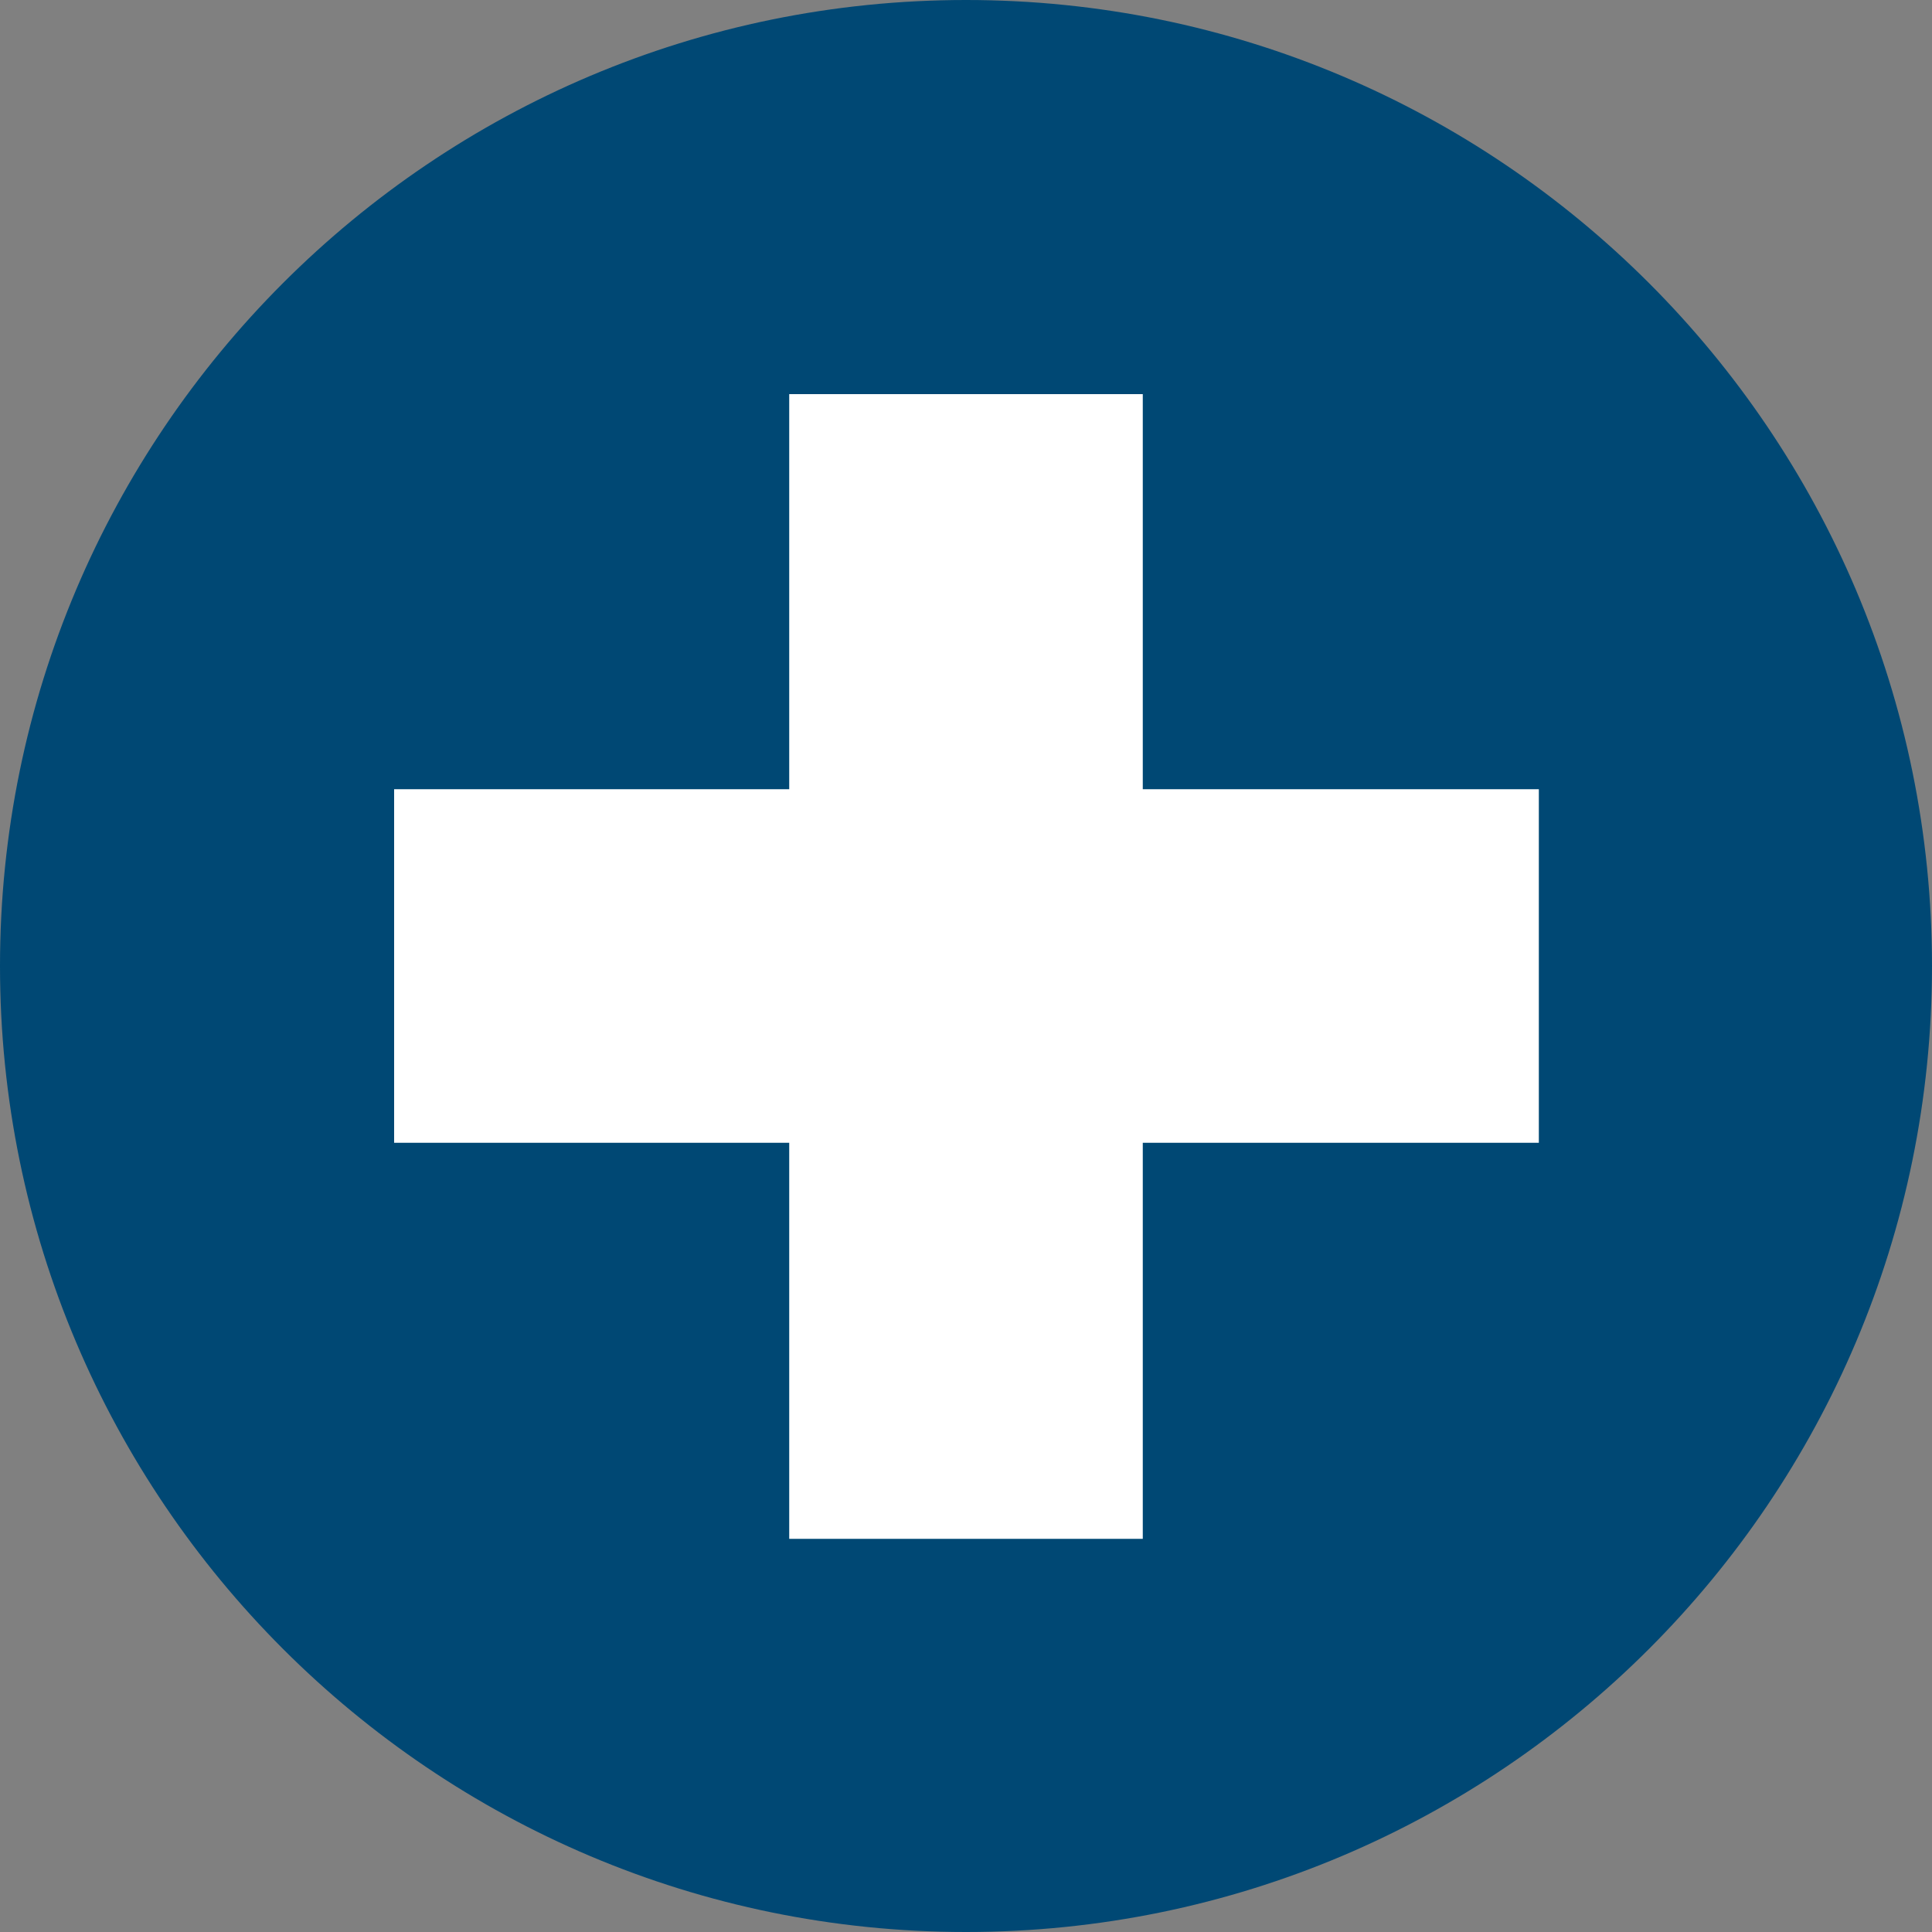
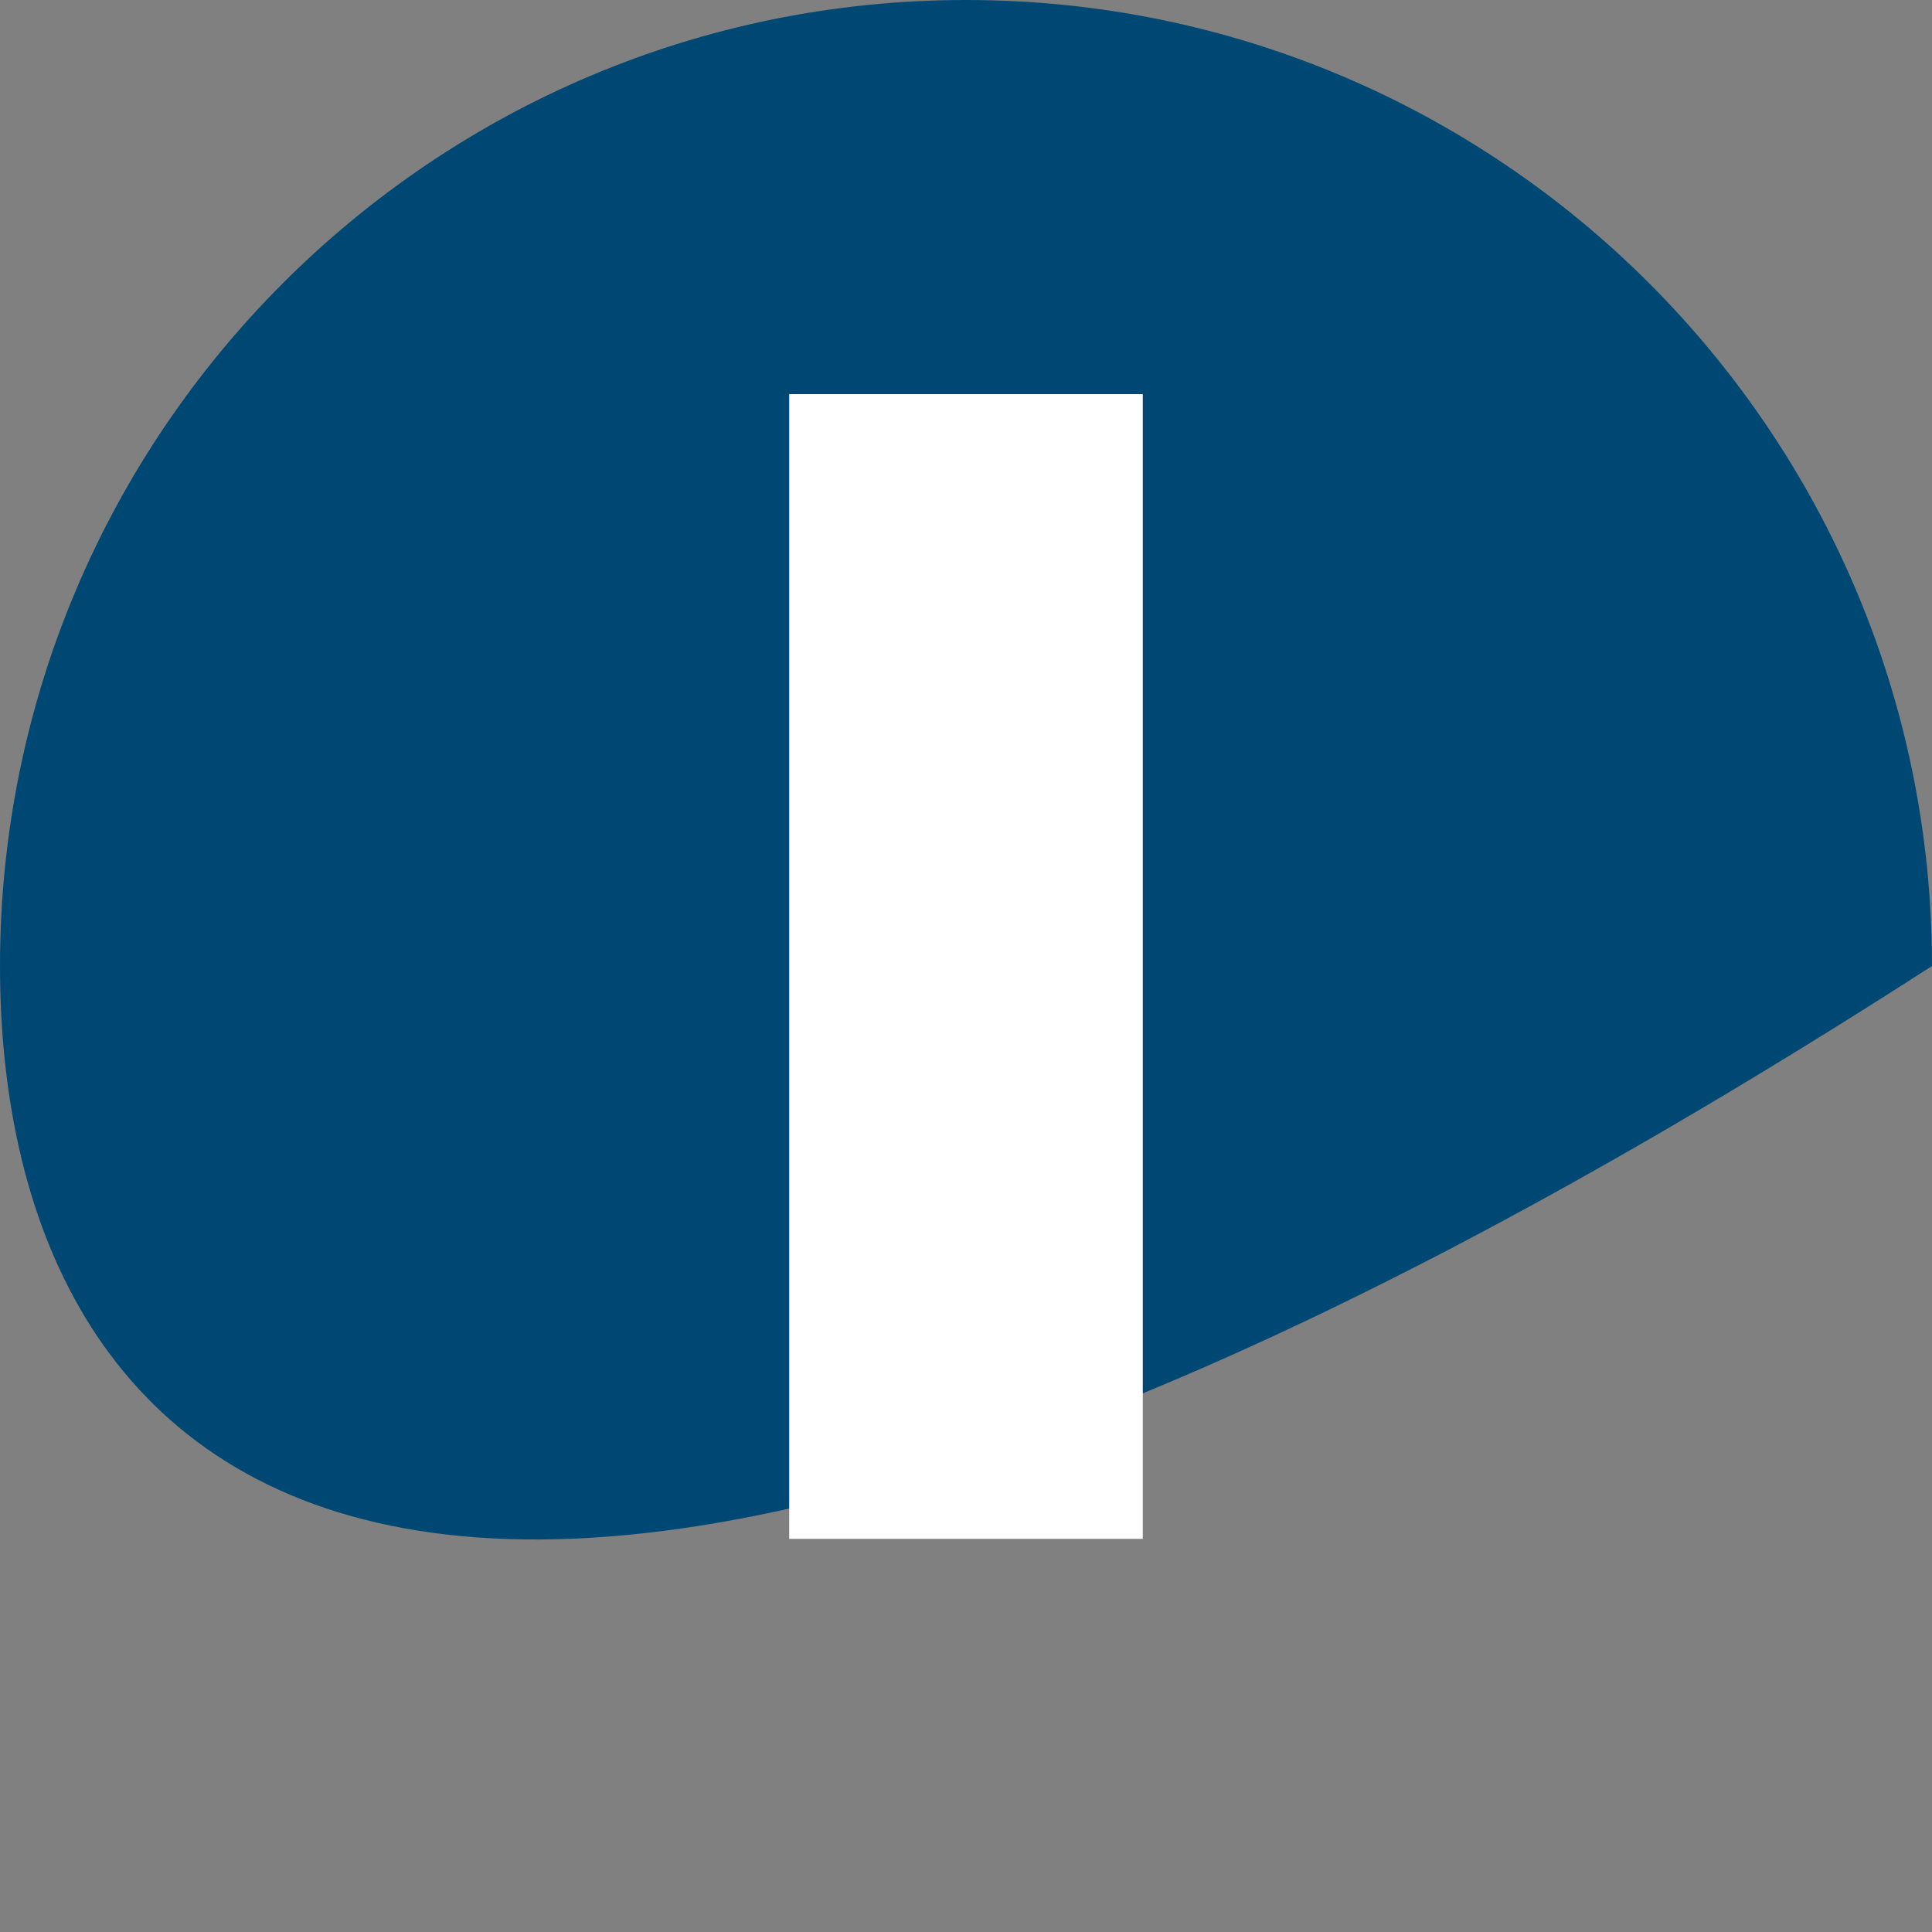
<svg xmlns="http://www.w3.org/2000/svg" version="1.1" id="Слой_1" x="0px" y="0px" viewBox="0 0 200 200" style="enable-background:new 0 0 200 200;" xml:space="preserve">
  <rect x="0" y="0" width="200" height="200" fill="#808080" stroke="none" />
  <style type="text/css">
	.st0{fill:#004874;}
	.st1{fill:#FFFFFF;}
</style>
  <g>
-     <path class="st0" d="M200,100c0,55.2-44.8,100-100,100C44.8,200,0,155.2,0,100S44.8,0,100,0C155.2,0,200,44.8,200,100" />
+     <path class="st0" d="M200,100C44.8,200,0,155.2,0,100S44.8,0,100,0C155.2,0,200,44.8,200,100" />
    <rect x="81.7" y="40.8" class="st1" width="36.6" height="118.5" />
-     <rect x="40.8" y="81.7" class="st1" width="118.5" height="36.6" />
  </g>
</svg>